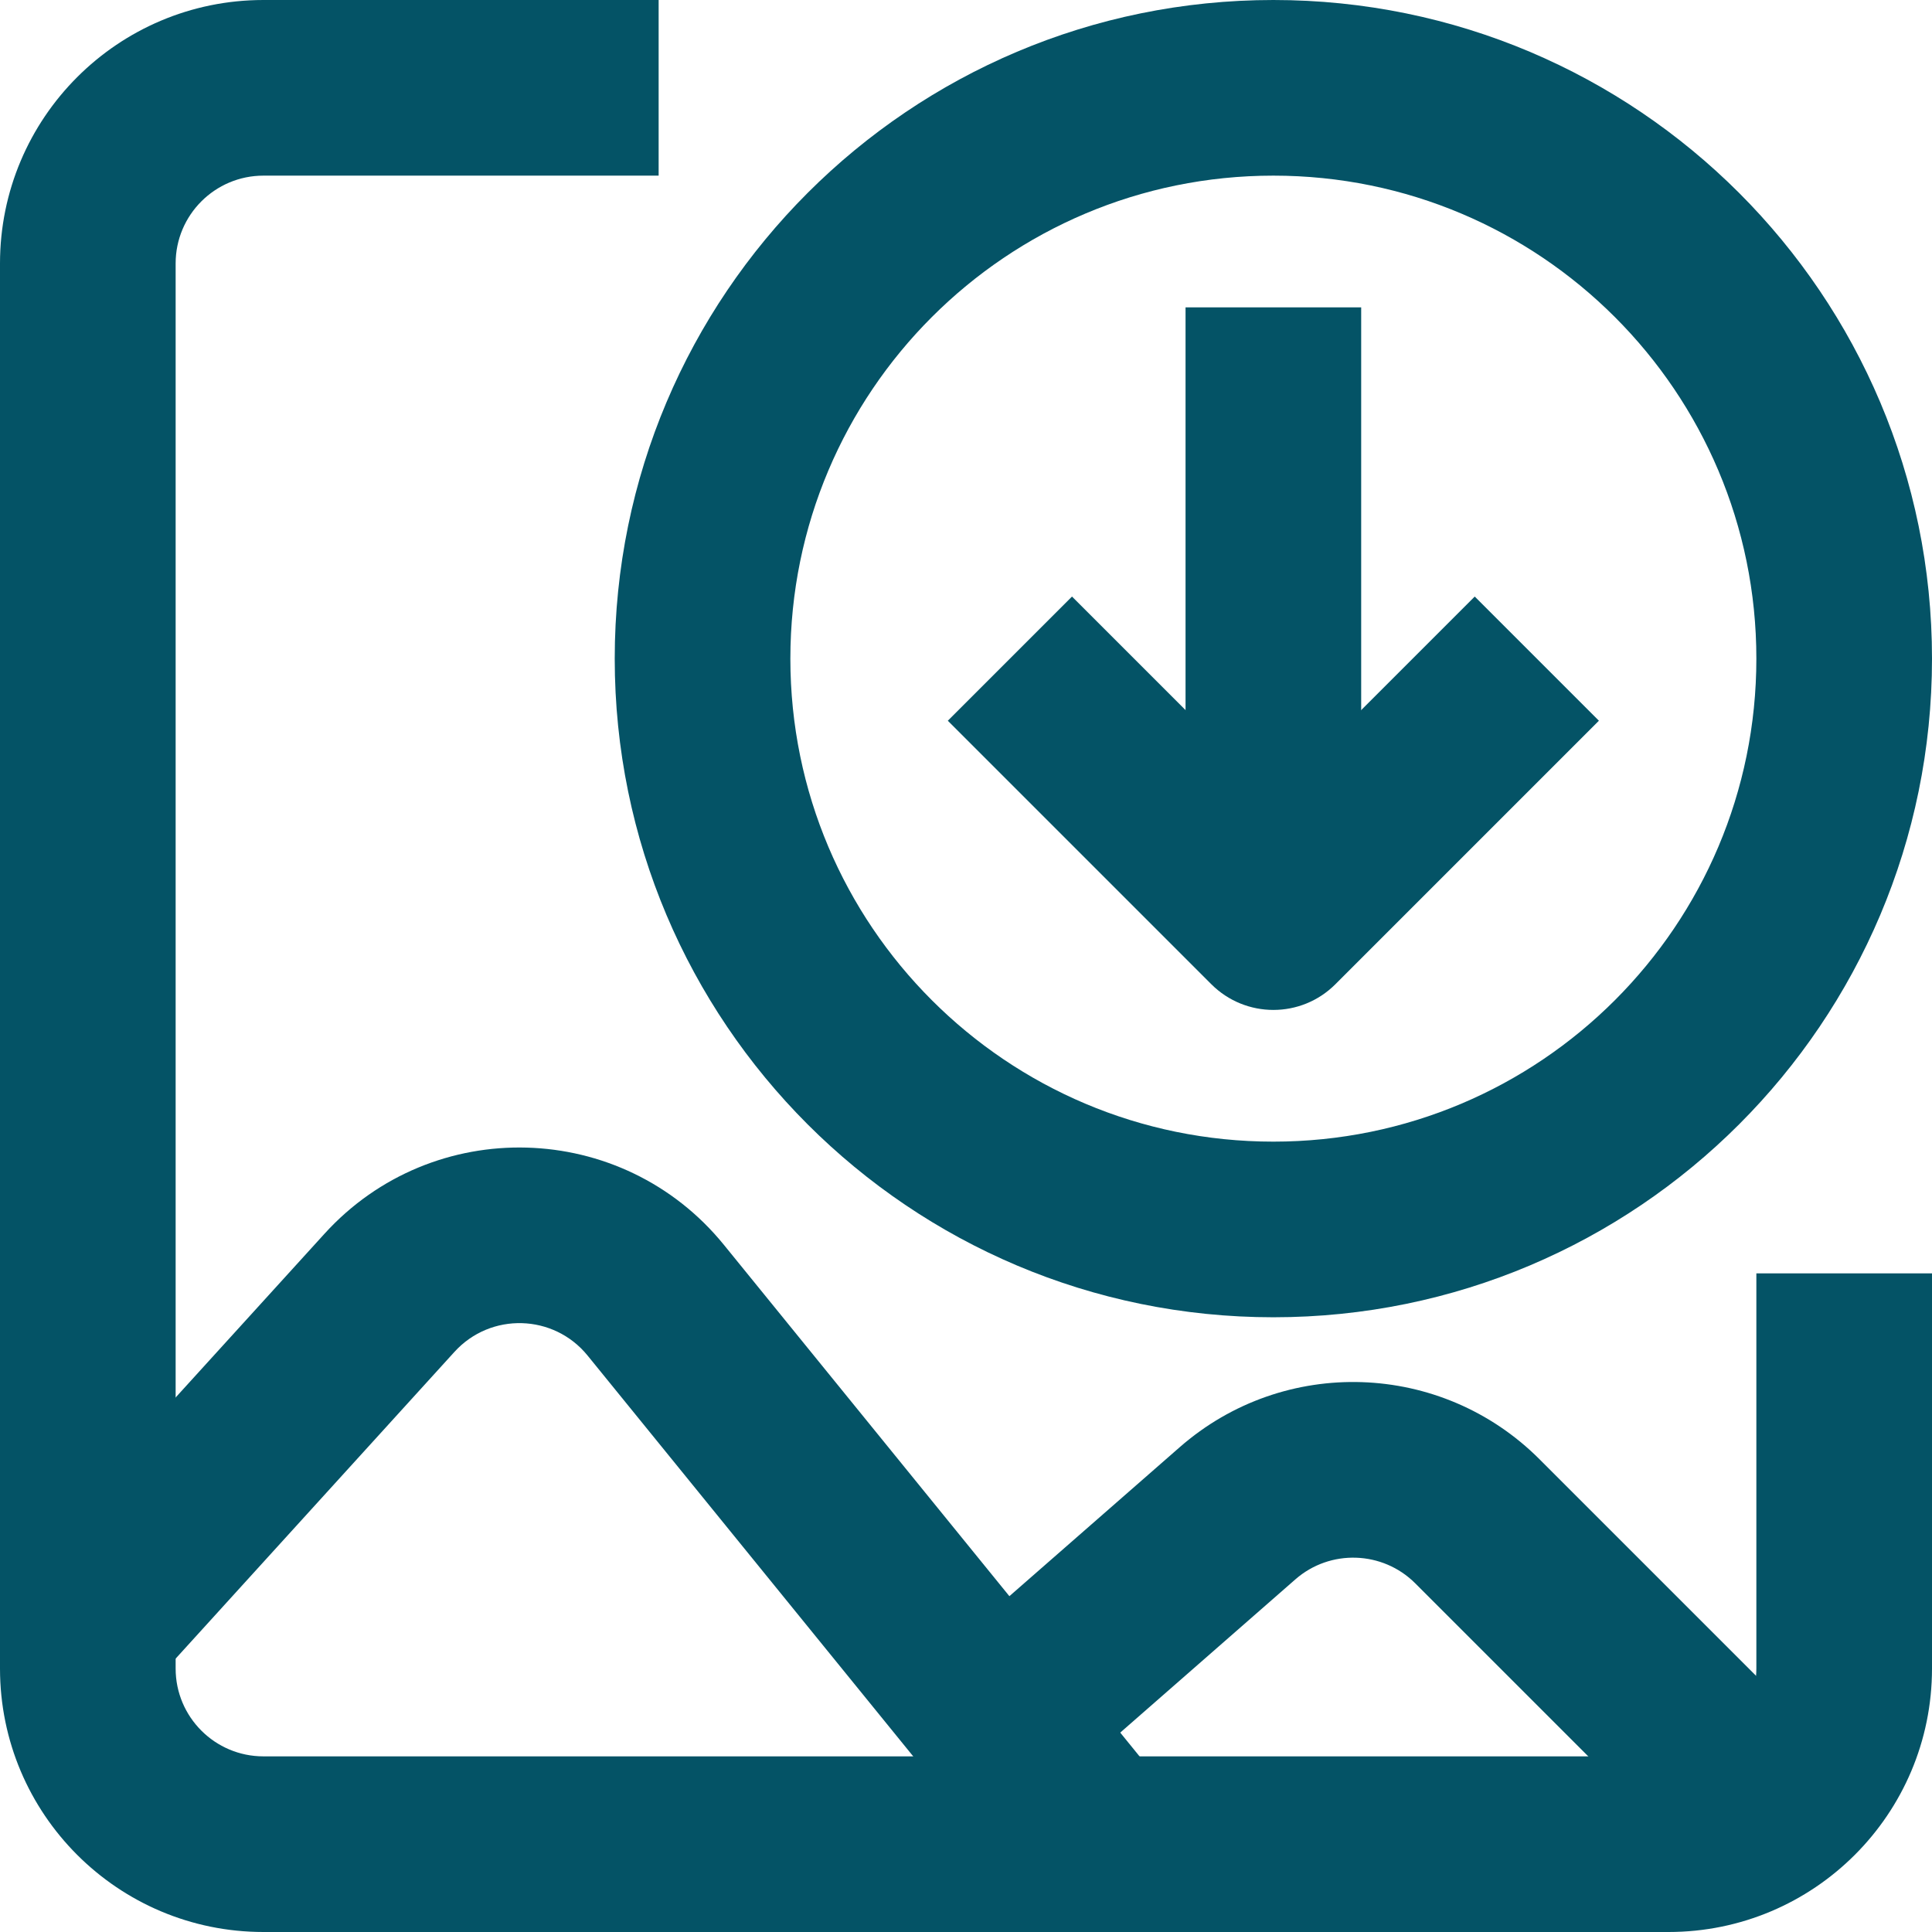
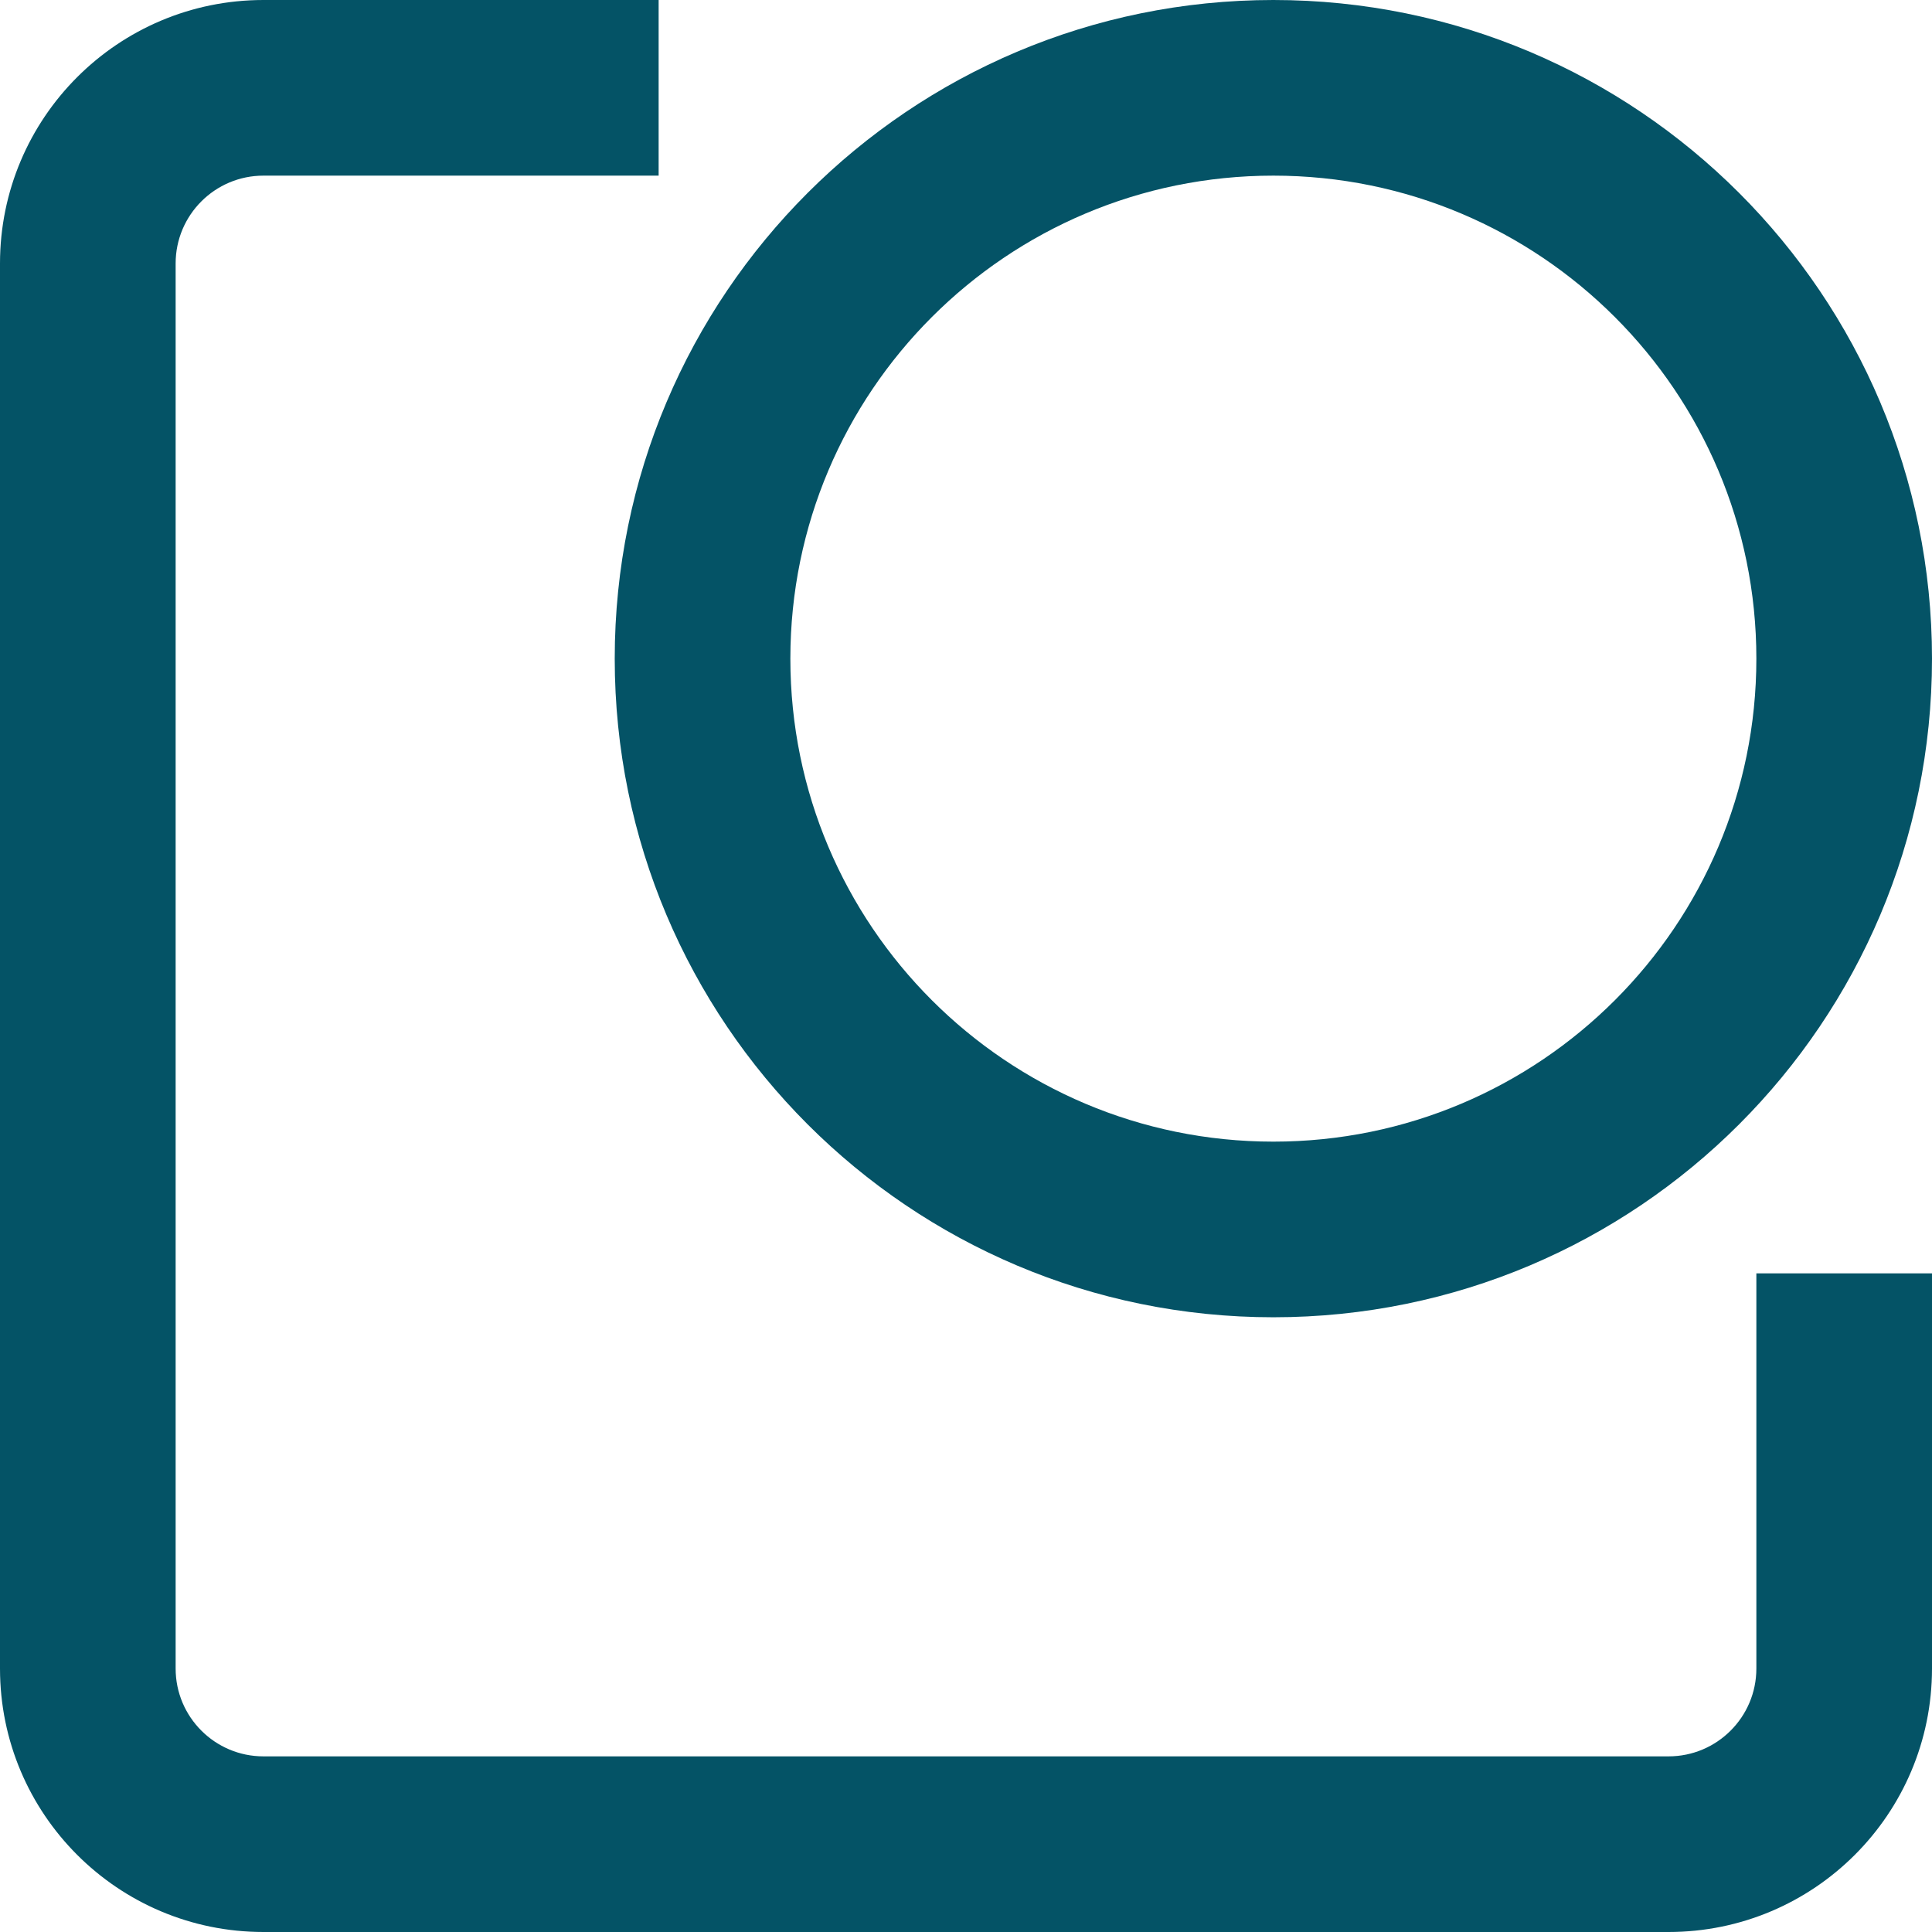
<svg xmlns="http://www.w3.org/2000/svg" fill="none" height="22" preserveAspectRatio="xMidYMid meet" style="fill: none" version="1" viewBox="1.0 1.0 22.0 22.0" width="22" zoomAndPan="magnify">
  <g id="change1_1">
-     <path clip-rule="evenodd" d="M14.5 11V4.5H16.5V11H14.5Z" fill="#045366" fill-rule="evenodd" />
-   </g>
+     </g>
  <g id="change1_2">
-     <path clip-rule="evenodd" d="M14.793 12.207L11.793 9.207L13.207 7.793L15.5 10.086L17.793 7.793L19.207 9.207L16.207 12.207C15.817 12.598 15.184 12.598 14.793 12.207Z" fill="#045366" fill-rule="evenodd" />
-   </g>
+     </g>
  <g id="change1_3">
    <path clip-rule="evenodd" d="M4 3C3.448 3 3 3.448 3 4V20C3 20.552 3.448 21 4 21H20C20.552 21 21 20.552 21 20V15.5H23V20C23 21.657 21.657 23 20 23H4C2.343 23 1 21.657 1 20V4C1 2.343 2.343 1 4 1H8.5V3H4Z" fill="#045366" fill-rule="evenodd" />
  </g>
  <g id="change1_4">
-     <path clip-rule="evenodd" d="M7.691 16.436C7.305 15.961 6.587 15.941 6.175 16.394L2.74 20.173L1.26 18.827L4.695 15.049C5.93 13.69 8.085 13.75 9.243 15.175L14.276 21.369L12.724 22.631L7.691 16.436Z" fill="#045366" fill-rule="evenodd" />
-   </g>
+     </g>
  <g id="change1_5">
-     <path clip-rule="evenodd" d="M17.116 19.03C16.744 18.658 16.146 18.638 15.75 18.985L13.158 21.253L11.841 19.747L14.433 17.48C15.622 16.439 17.413 16.499 18.53 17.616L21.707 20.793L20.293 22.207L17.116 19.03Z" fill="#045366" fill-rule="evenodd" />
-   </g>
+     </g>
  <g id="change1_6">
    <path clip-rule="evenodd" d="M15.5 3C12.462 3 10 5.462 10 8.5C10 11.538 12.462 14 15.5 14C18.538 14 21 11.538 21 8.5C21 5.462 18.538 3 15.5 3ZM8 8.5C8 4.358 11.358 1 15.5 1C19.642 1 23 4.358 23 8.5C23 12.642 19.642 16 15.5 16C11.358 16 8 12.642 8 8.5Z" fill="#045366" fill-rule="evenodd" />
  </g>
</svg>